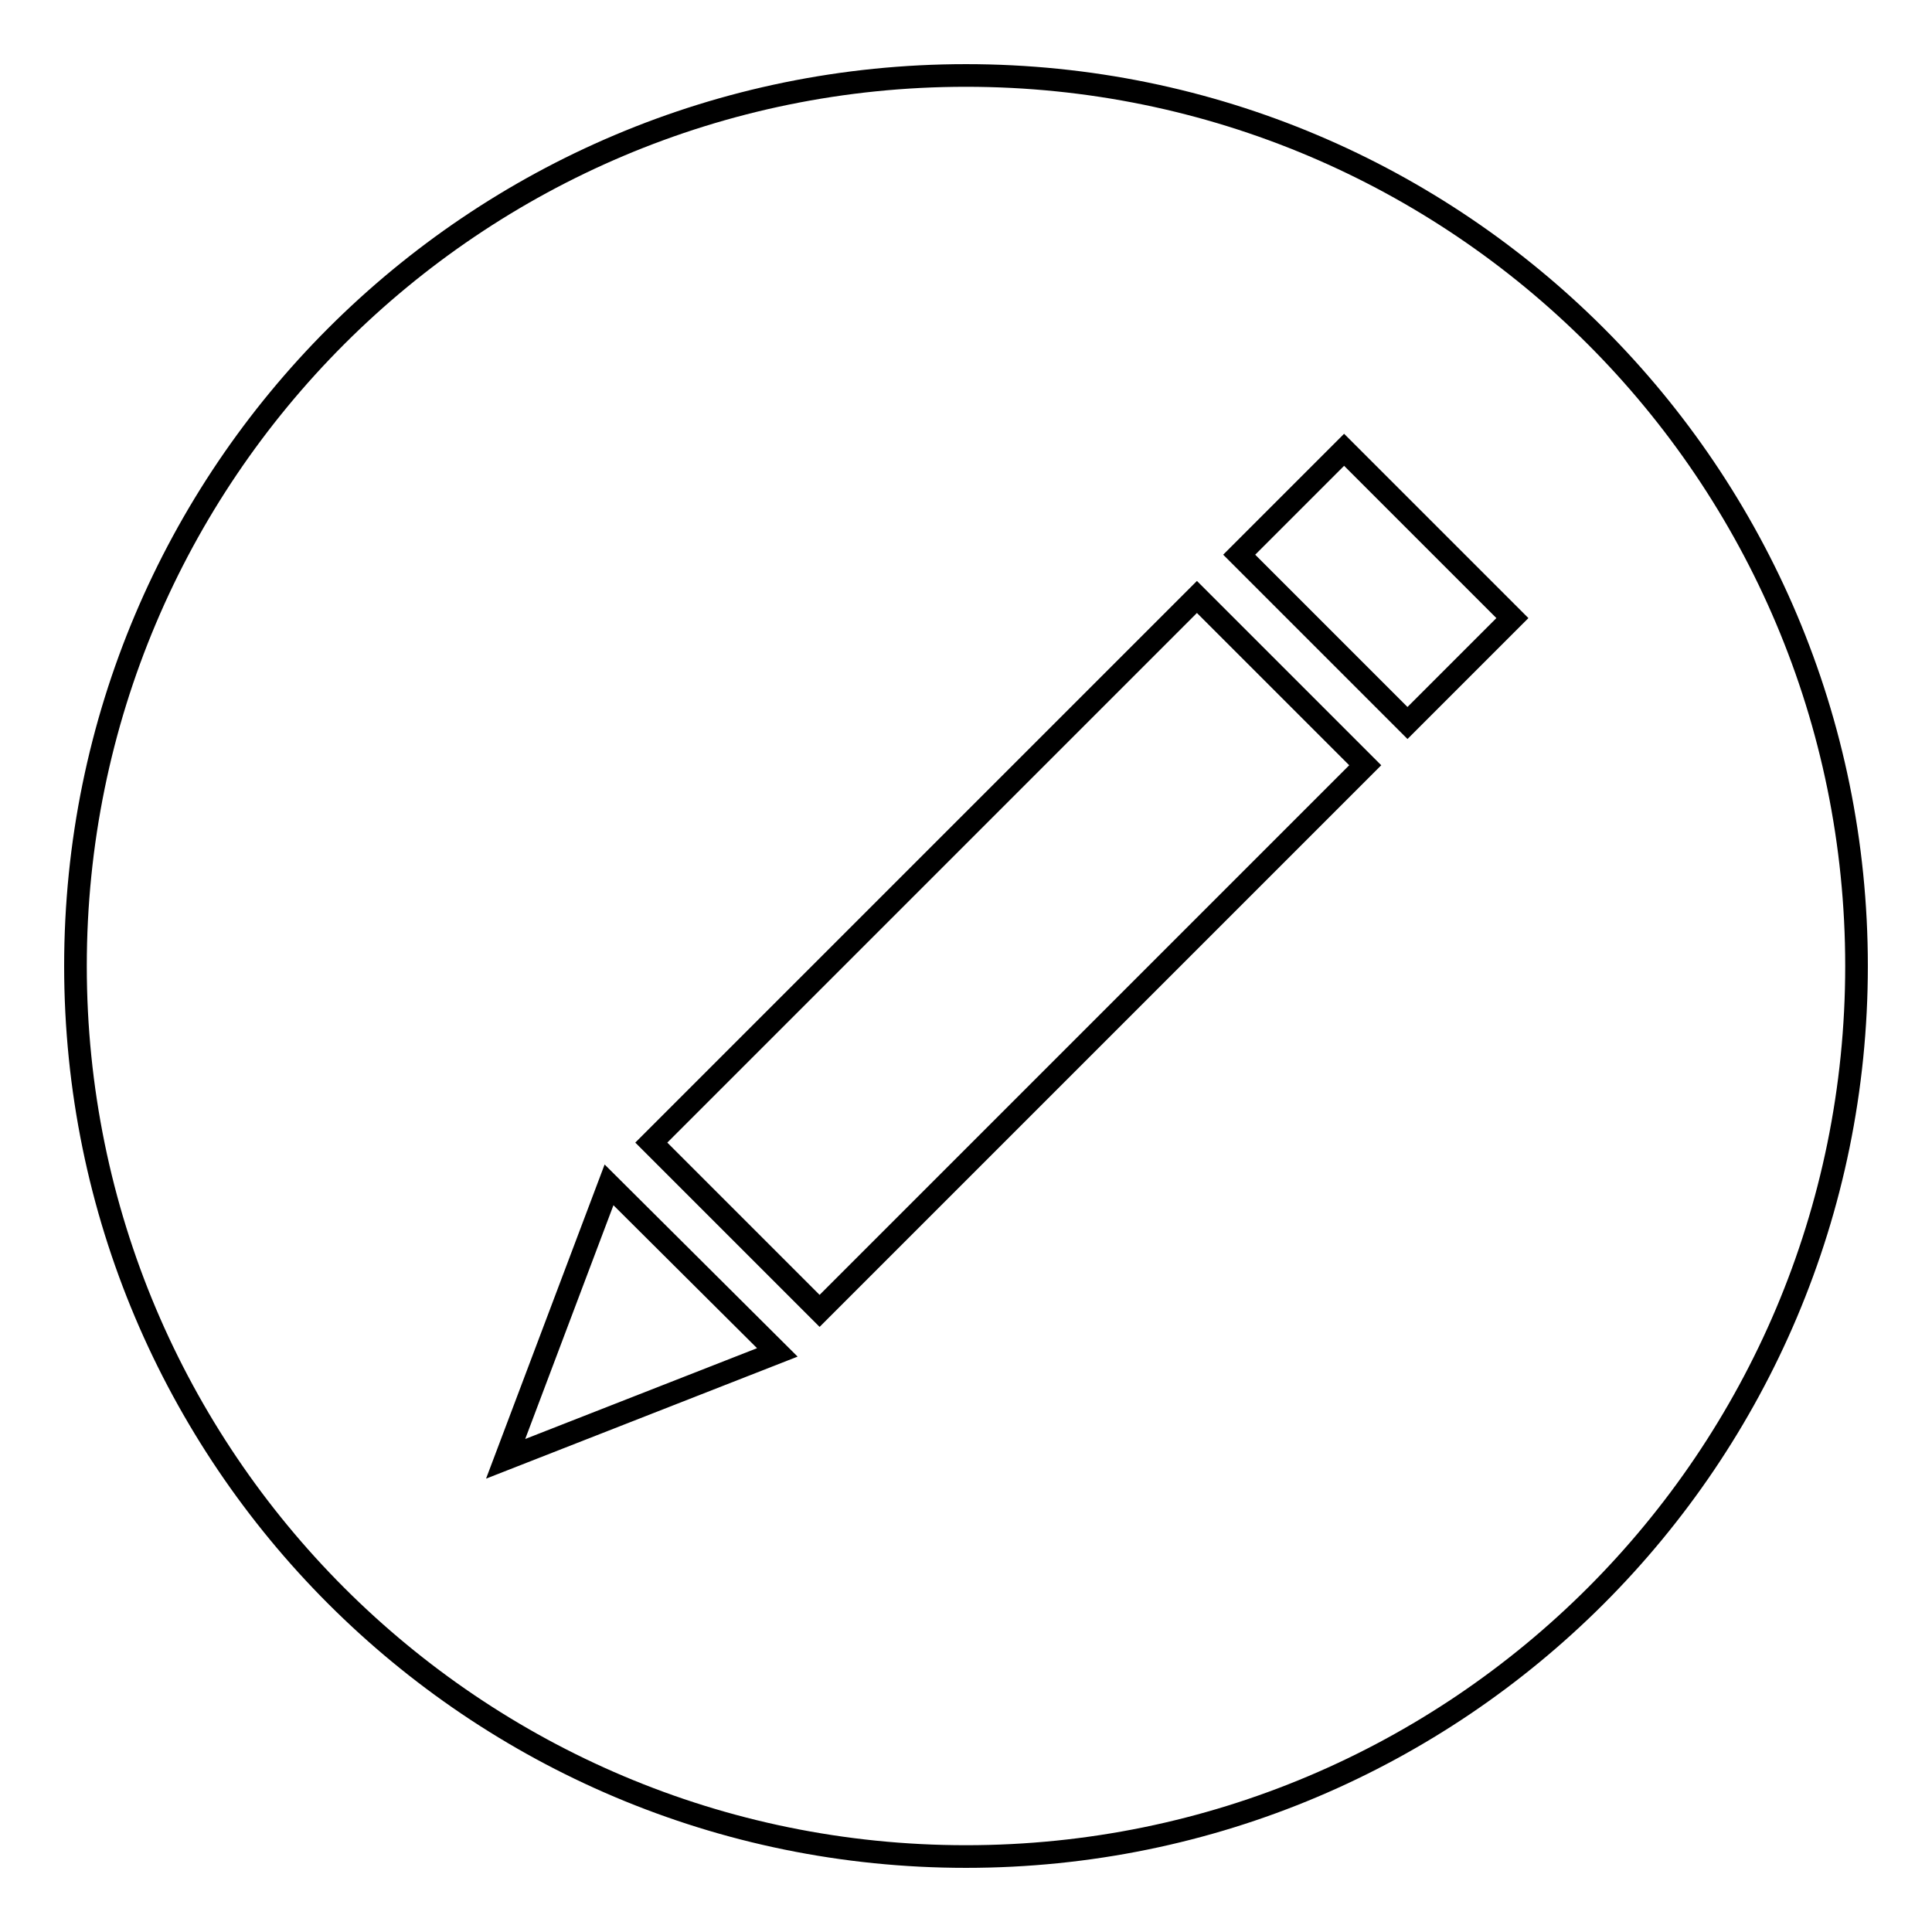
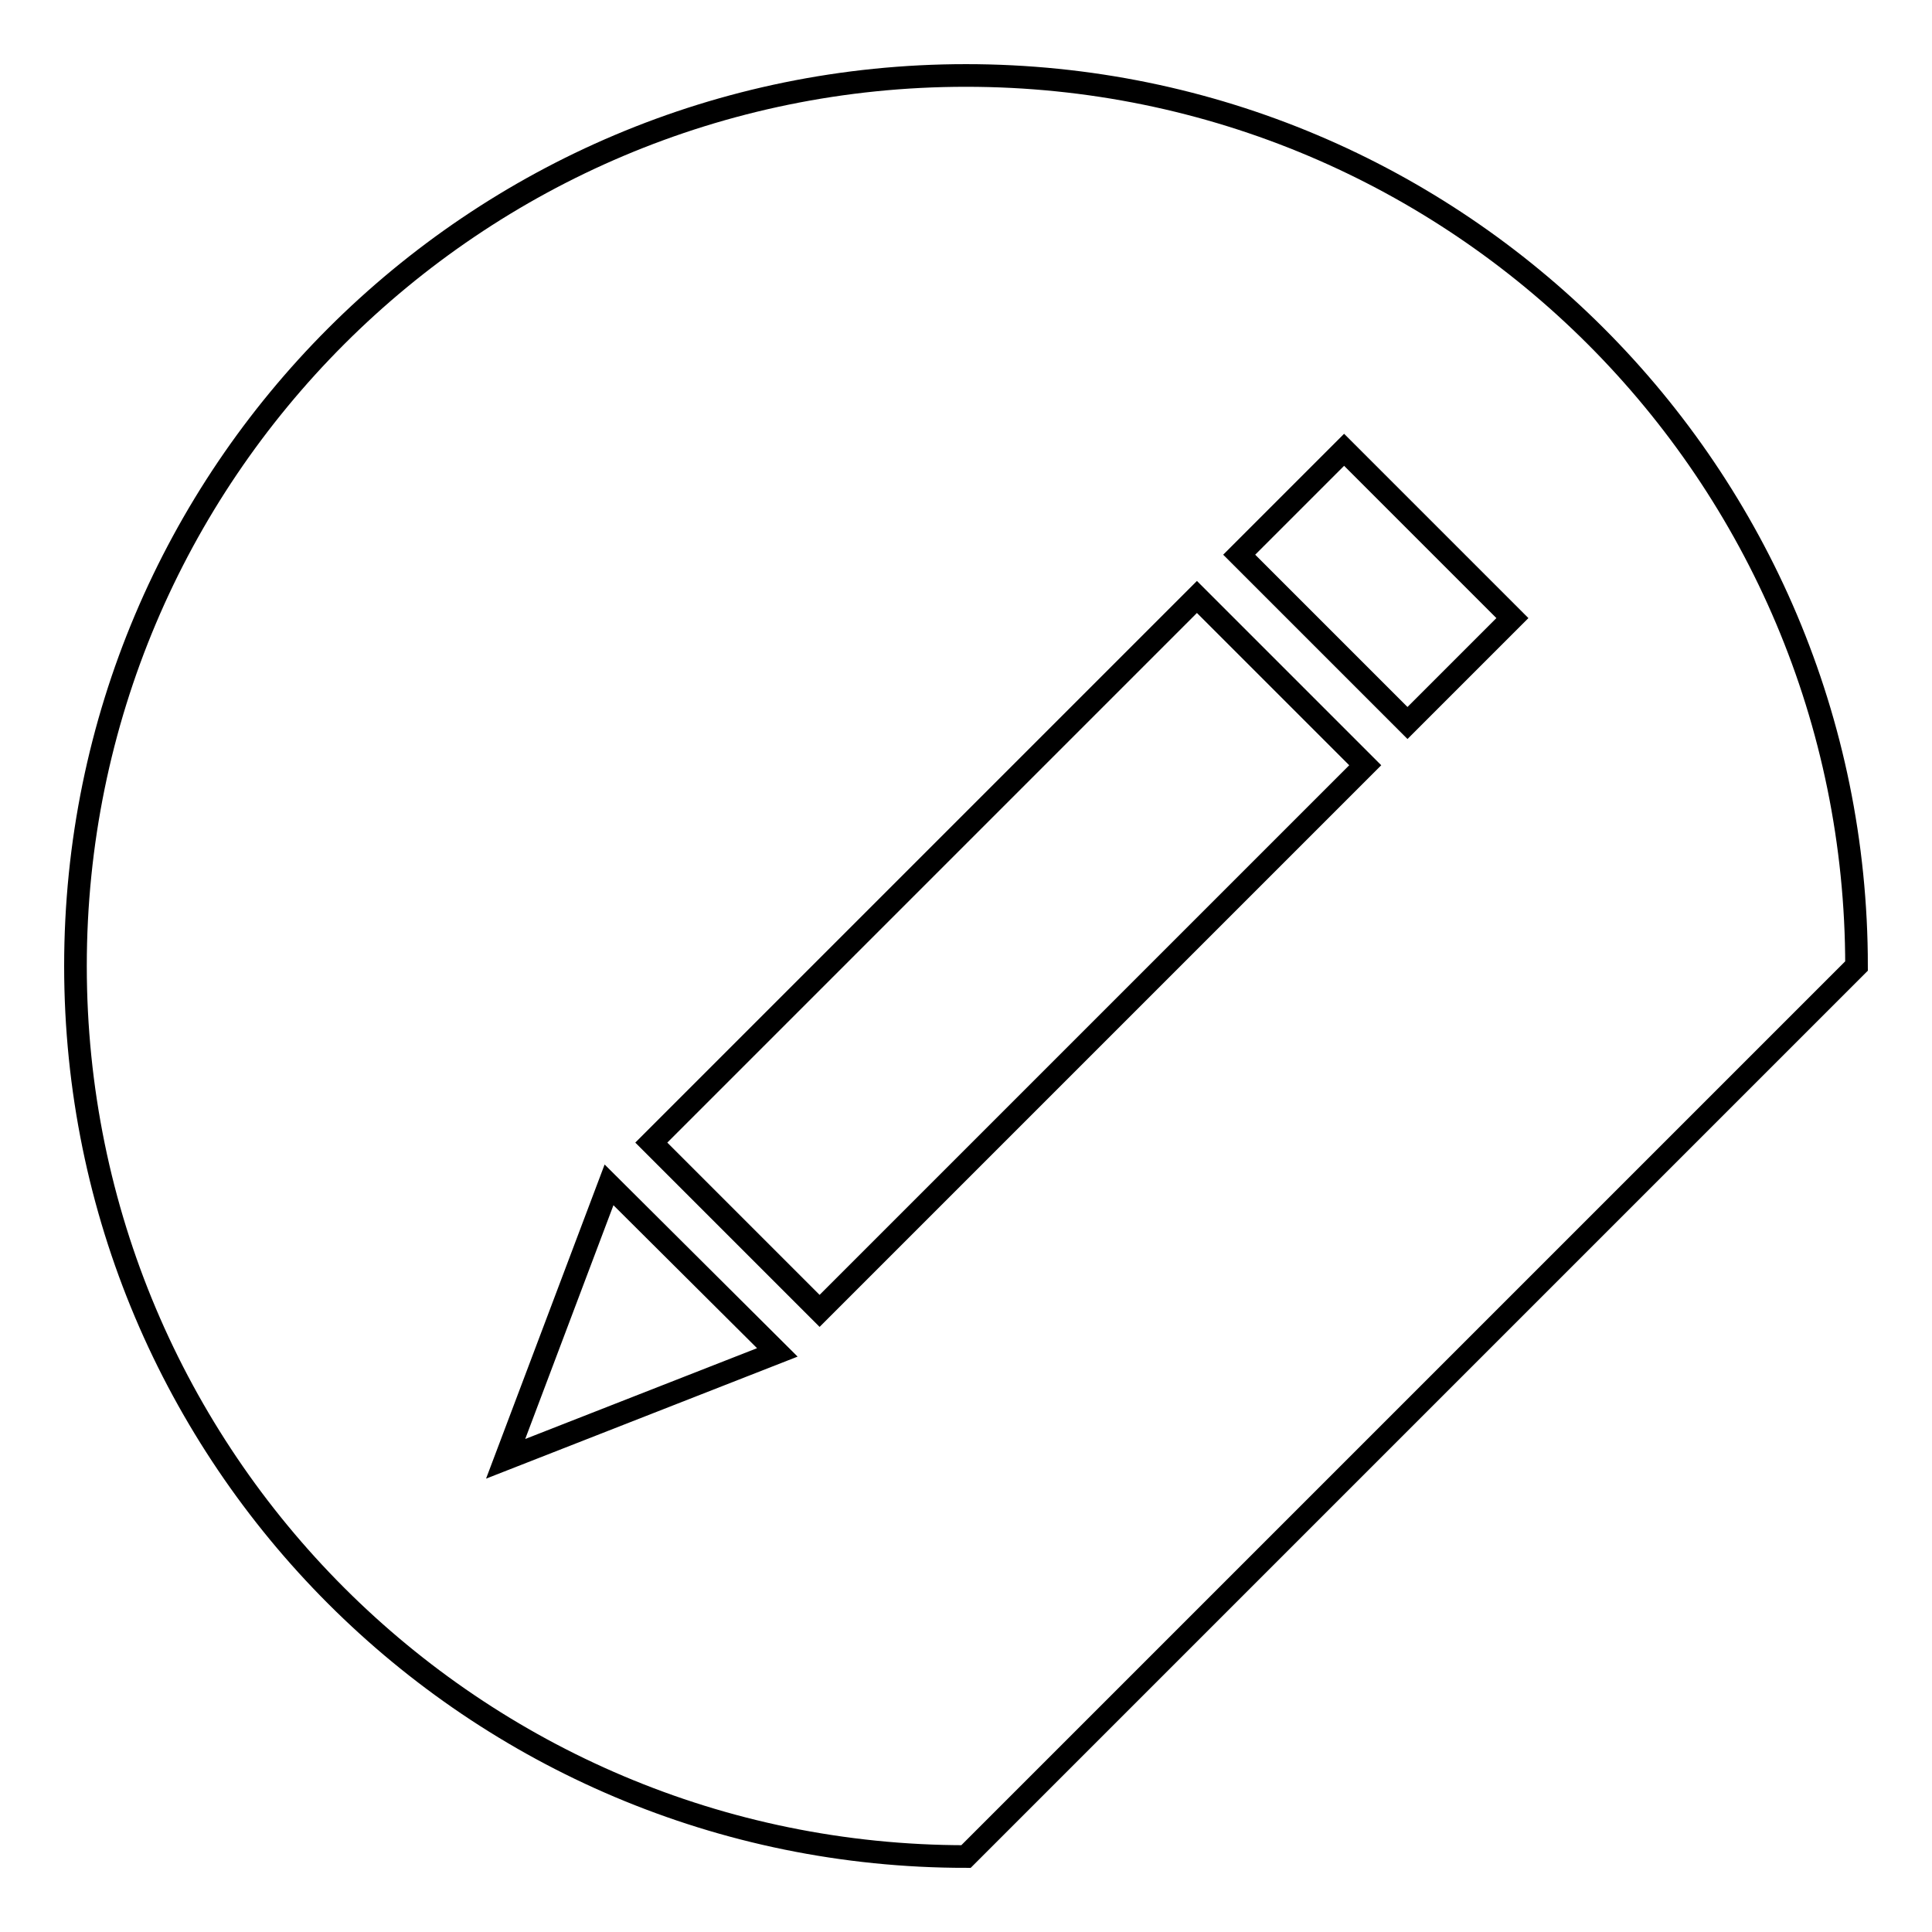
<svg xmlns="http://www.w3.org/2000/svg" version="1.1" x="0px" y="0px" viewBox="0 0 256 256" enable-background="new 0 0 256 256" xml:space="preserve">
  <g>
-     <path stroke-width="3" fill-opacity="0" stroke="#000000" d="M128,246c-65.2,0-118-52.8-118-118C10,62.8,62.8,10,128,10s118,52.8,118,118C246,193.2,193.2,246,128,246z  M67,193.3l36-14.1L80.7,157L67,193.3z M86.3,151.4l22.3,22.3l72.3-72.3l-22.3-22.3L86.3,151.4z M178.1,59.6l-13.9,13.9l22.3,22.3 l13.9-13.9L178.1,59.6z" />
+     <path stroke-width="3" fill-opacity="0" stroke="#000000" d="M128,246c-65.2,0-118-52.8-118-118C10,62.8,62.8,10,128,10s118,52.8,118,118z  M67,193.3l36-14.1L80.7,157L67,193.3z M86.3,151.4l22.3,22.3l72.3-72.3l-22.3-22.3L86.3,151.4z M178.1,59.6l-13.9,13.9l22.3,22.3 l13.9-13.9L178.1,59.6z" />
  </g>
</svg>